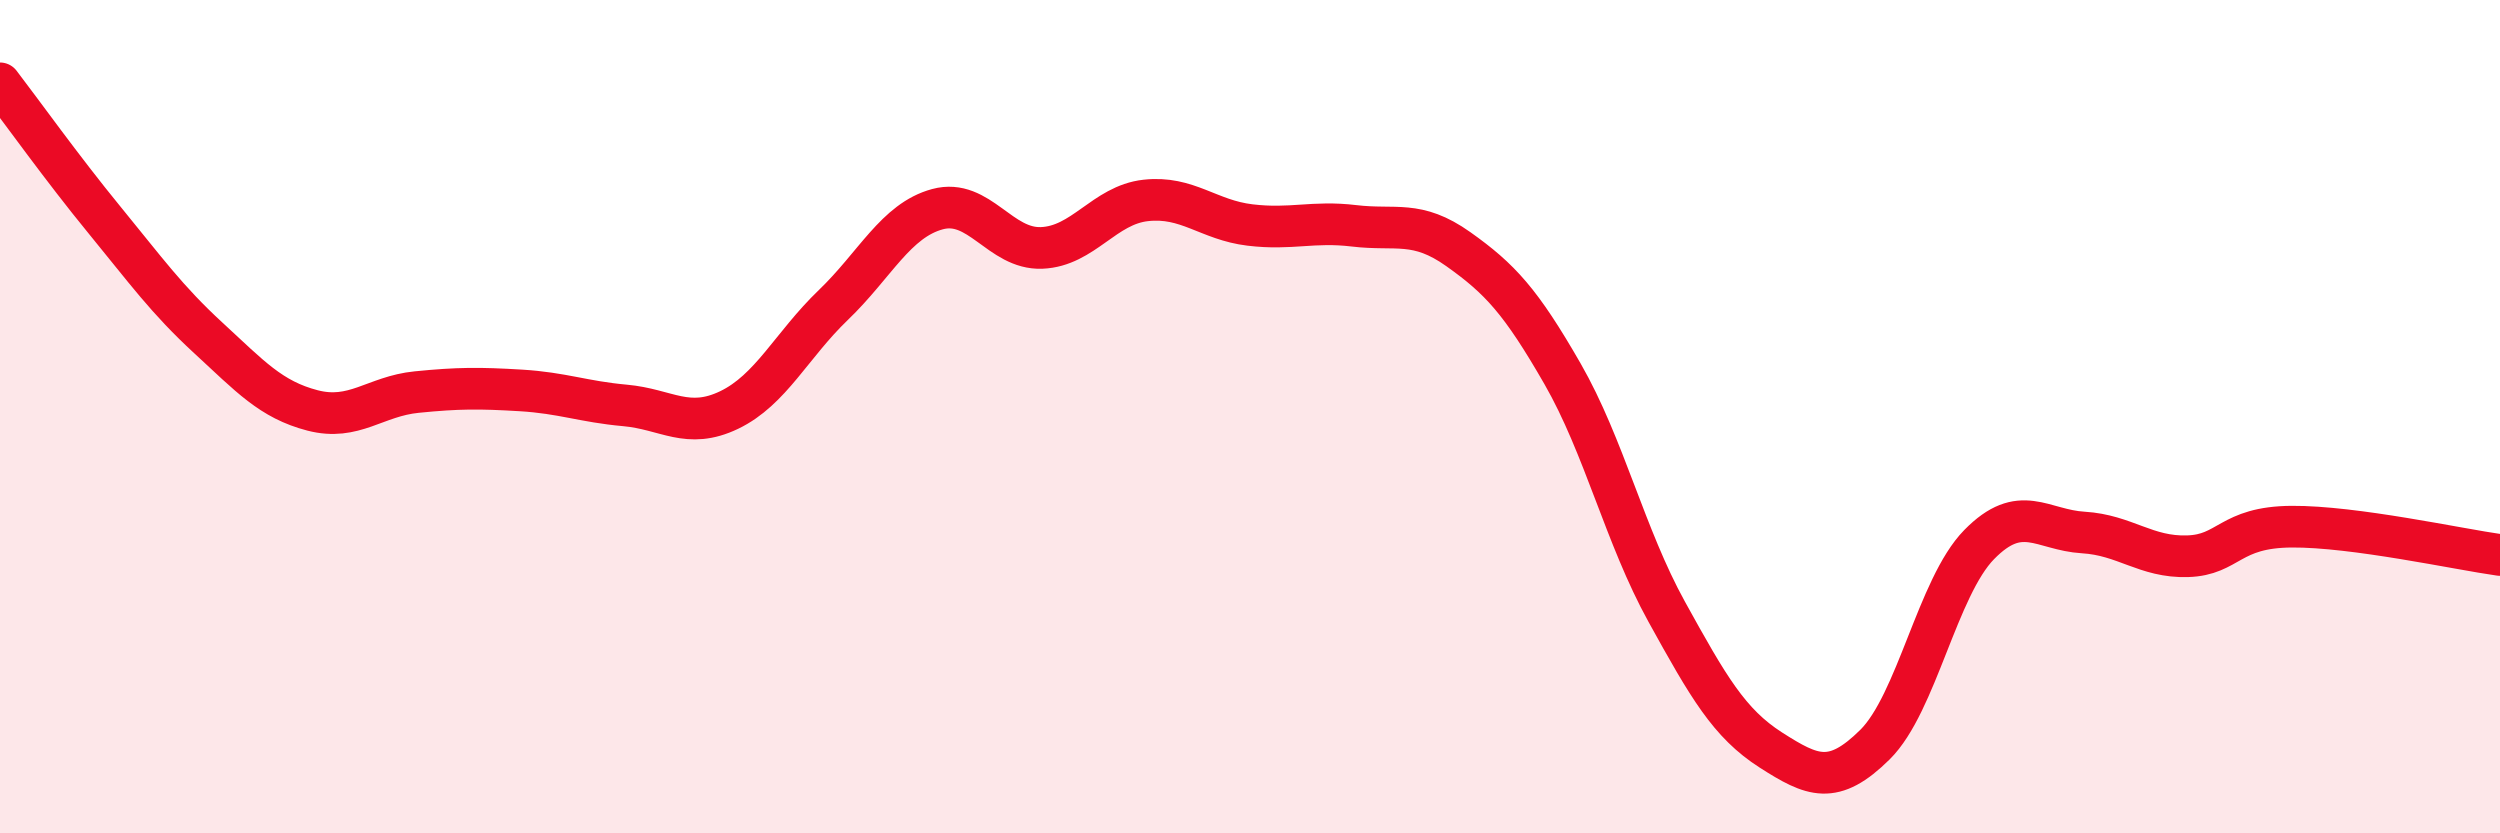
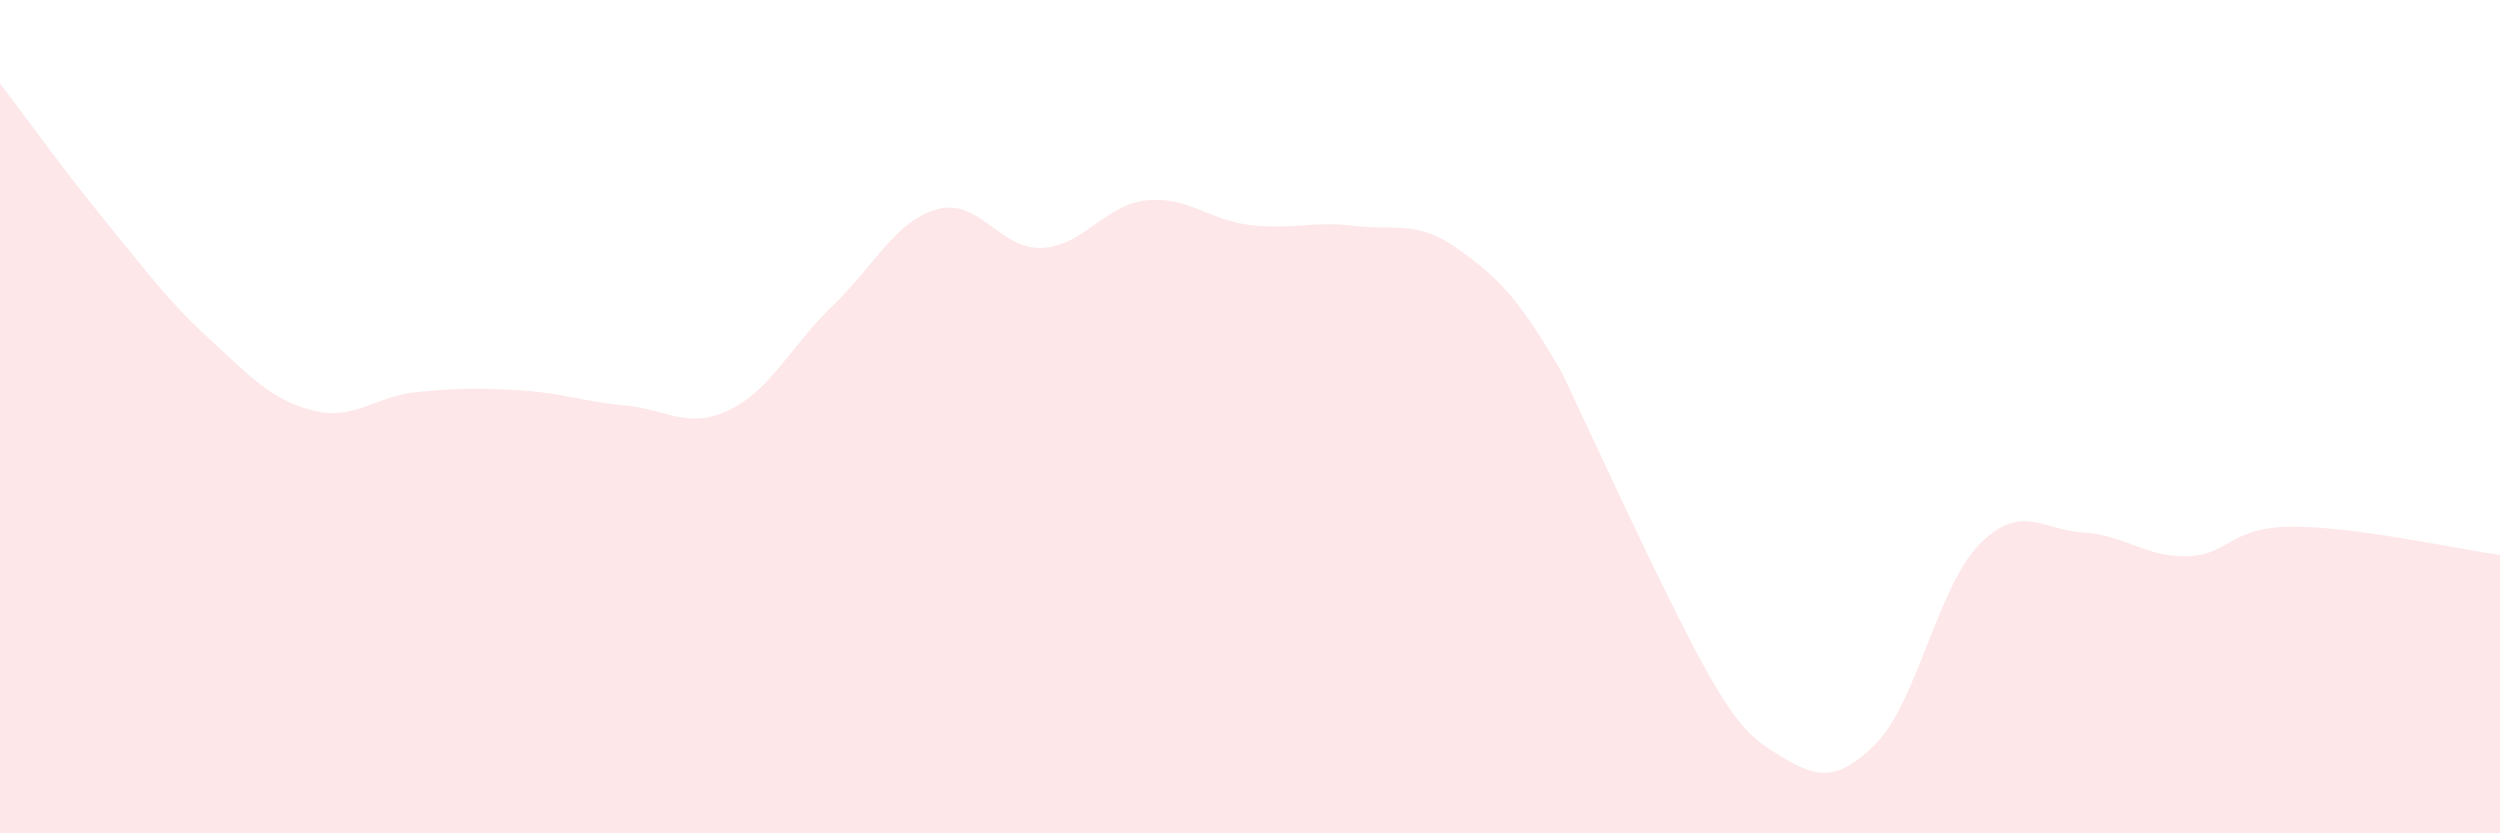
<svg xmlns="http://www.w3.org/2000/svg" width="60" height="20" viewBox="0 0 60 20">
-   <path d="M 0,2 C 0.5,2.65 1.5,4.05 2.5,5.27 C 3.5,6.49 4,7.19 5,8.11 C 6,9.03 6.5,9.59 7.5,9.85 C 8.5,10.11 9,9.51 10,9.41 C 11,9.31 11.5,9.31 12.5,9.37 C 13.5,9.43 14,9.64 15,9.73 C 16,9.82 16.5,10.32 17.5,9.84 C 18.5,9.36 19,8.28 20,7.32 C 21,6.36 21.5,5.29 22.5,5.02 C 23.5,4.75 24,5.99 25,5.95 C 26,5.91 26.5,4.92 27.5,4.81 C 28.5,4.7 29,5.28 30,5.4 C 31,5.52 31.5,5.3 32.5,5.42 C 33.5,5.54 34,5.27 35,5.98 C 36,6.69 36.5,7.23 37.5,8.97 C 38.5,10.71 39,12.87 40,14.68 C 41,16.49 41.5,17.36 42.5,18 C 43.5,18.64 44,18.86 45,17.87 C 46,16.88 46.5,14.09 47.5,13.07 C 48.5,12.05 49,12.72 50,12.78 C 51,12.84 51.5,13.38 52.5,13.35 C 53.5,13.32 53.5,12.65 55,12.64 C 56.5,12.63 59,13.18 60,13.32L60 20L0 20Z" fill="#EB0A25" opacity="0.1" stroke-linecap="round" stroke-linejoin="round" />
-   <path d="M 0,2 C 0.5,2.65 1.5,4.05 2.5,5.27 C 3.5,6.49 4,7.19 5,8.11 C 6,9.03 6.5,9.59 7.5,9.85 C 8.5,10.11 9,9.51 10,9.41 C 11,9.31 11.5,9.31 12.5,9.37 C 13.5,9.43 14,9.64 15,9.73 C 16,9.82 16.5,10.32 17.5,9.84 C 18.5,9.36 19,8.28 20,7.32 C 21,6.36 21.5,5.29 22.5,5.02 C 23.5,4.75 24,5.99 25,5.95 C 26,5.91 26.5,4.92 27.5,4.81 C 28.5,4.7 29,5.28 30,5.4 C 31,5.52 31.5,5.3 32.5,5.42 C 33.5,5.54 34,5.27 35,5.98 C 36,6.69 36.5,7.23 37.5,8.97 C 38.5,10.71 39,12.87 40,14.68 C 41,16.49 41.5,17.36 42.5,18 C 43.5,18.64 44,18.86 45,17.87 C 46,16.88 46.5,14.09 47.5,13.07 C 48.5,12.05 49,12.72 50,12.78 C 51,12.84 51.5,13.38 52.5,13.35 C 53.5,13.32 53.5,12.65 55,12.64 C 56.5,12.63 59,13.18 60,13.32" stroke="#EB0A25" stroke-width="1" fill="none" stroke-linecap="round" stroke-linejoin="round" />
+   <path d="M 0,2 C 0.5,2.65 1.5,4.05 2.5,5.27 C 3.5,6.49 4,7.19 5,8.11 C 6,9.03 6.5,9.59 7.5,9.85 C 8.5,10.11 9,9.51 10,9.41 C 11,9.31 11.5,9.31 12.5,9.37 C 13.5,9.43 14,9.64 15,9.73 C 16,9.82 16.5,10.32 17.5,9.84 C 18.5,9.36 19,8.28 20,7.32 C 21,6.36 21.5,5.29 22.5,5.02 C 23.5,4.75 24,5.99 25,5.95 C 26,5.91 26.5,4.92 27.5,4.81 C 28.5,4.7 29,5.28 30,5.4 C 31,5.52 31.5,5.3 32.5,5.42 C 33.5,5.54 34,5.27 35,5.98 C 36,6.69 36.5,7.23 37.5,8.97 C 41,16.49 41.5,17.36 42.5,18 C 43.5,18.64 44,18.86 45,17.87 C 46,16.88 46.5,14.09 47.5,13.07 C 48.5,12.05 49,12.72 50,12.78 C 51,12.84 51.5,13.38 52.5,13.35 C 53.5,13.32 53.5,12.65 55,12.64 C 56.5,12.63 59,13.18 60,13.32L60 20L0 20Z" fill="#EB0A25" opacity="0.1" stroke-linecap="round" stroke-linejoin="round" />
</svg>